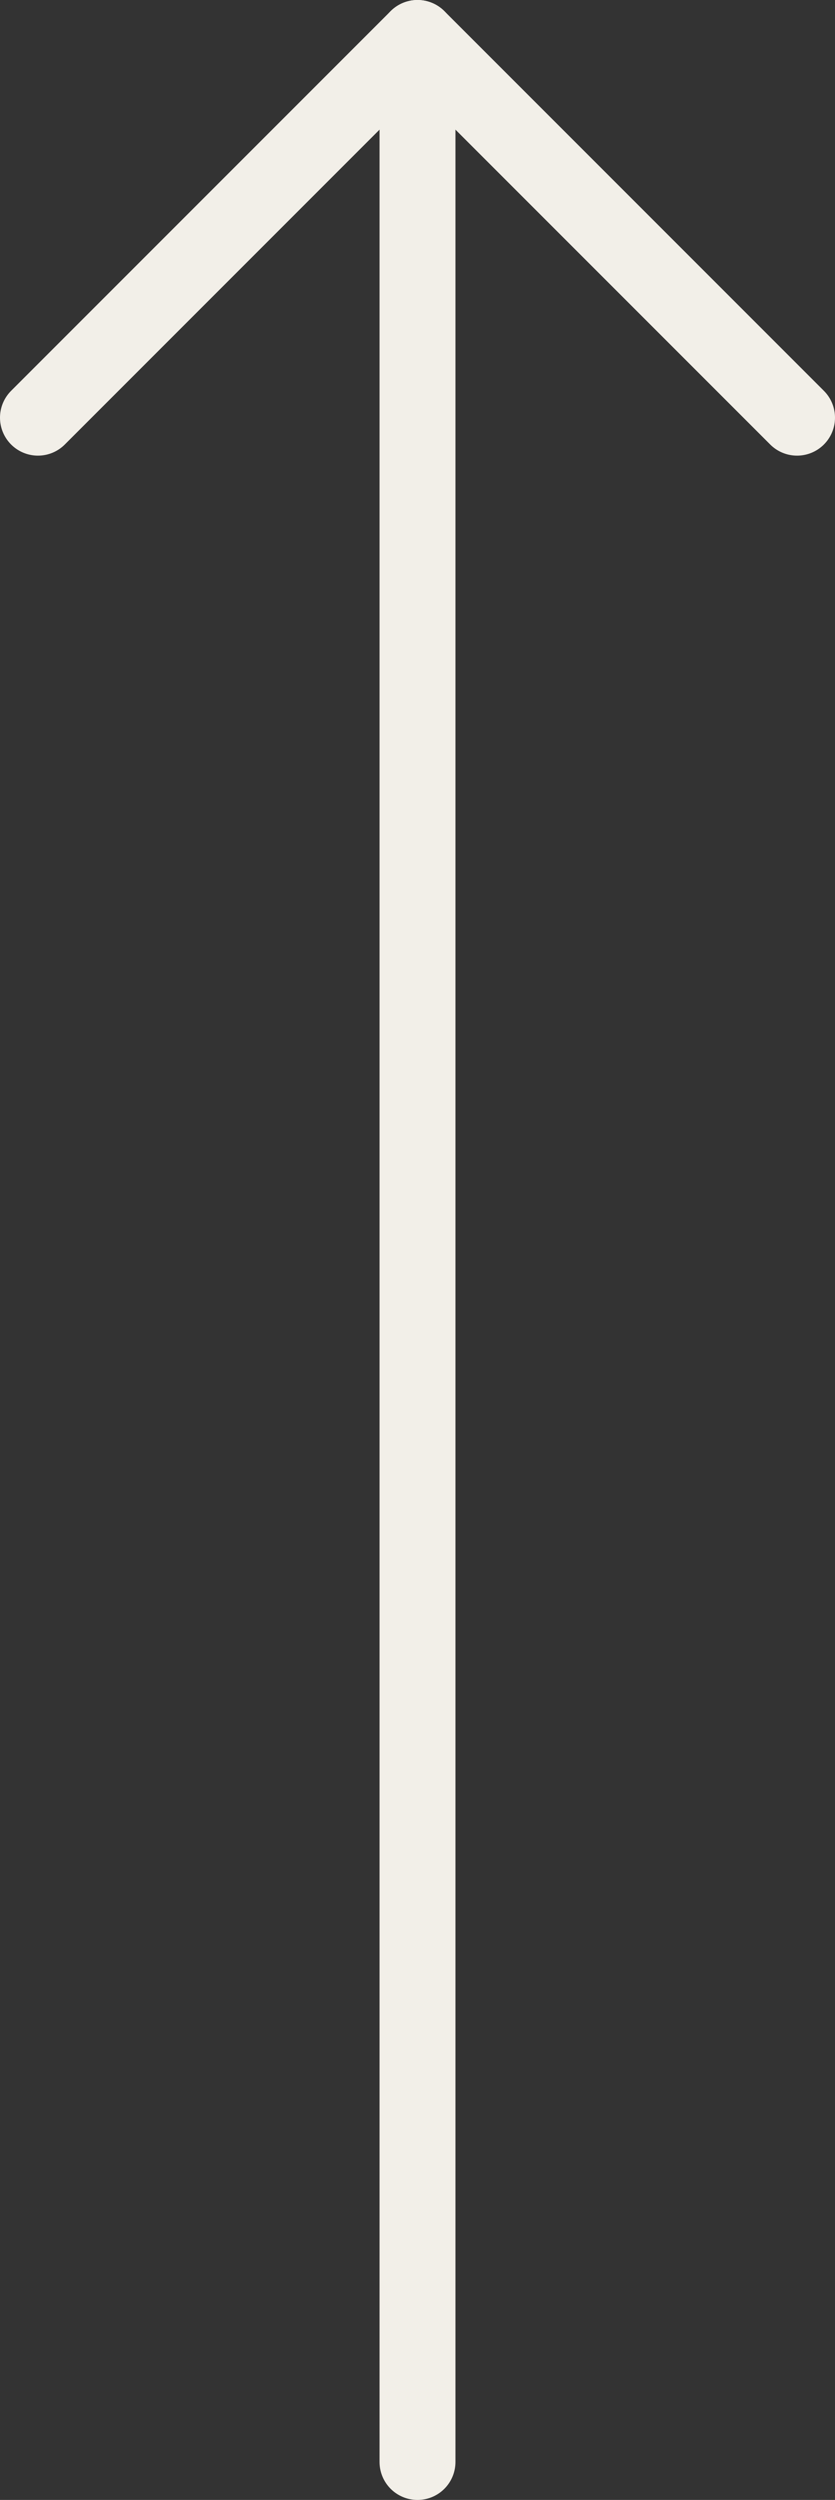
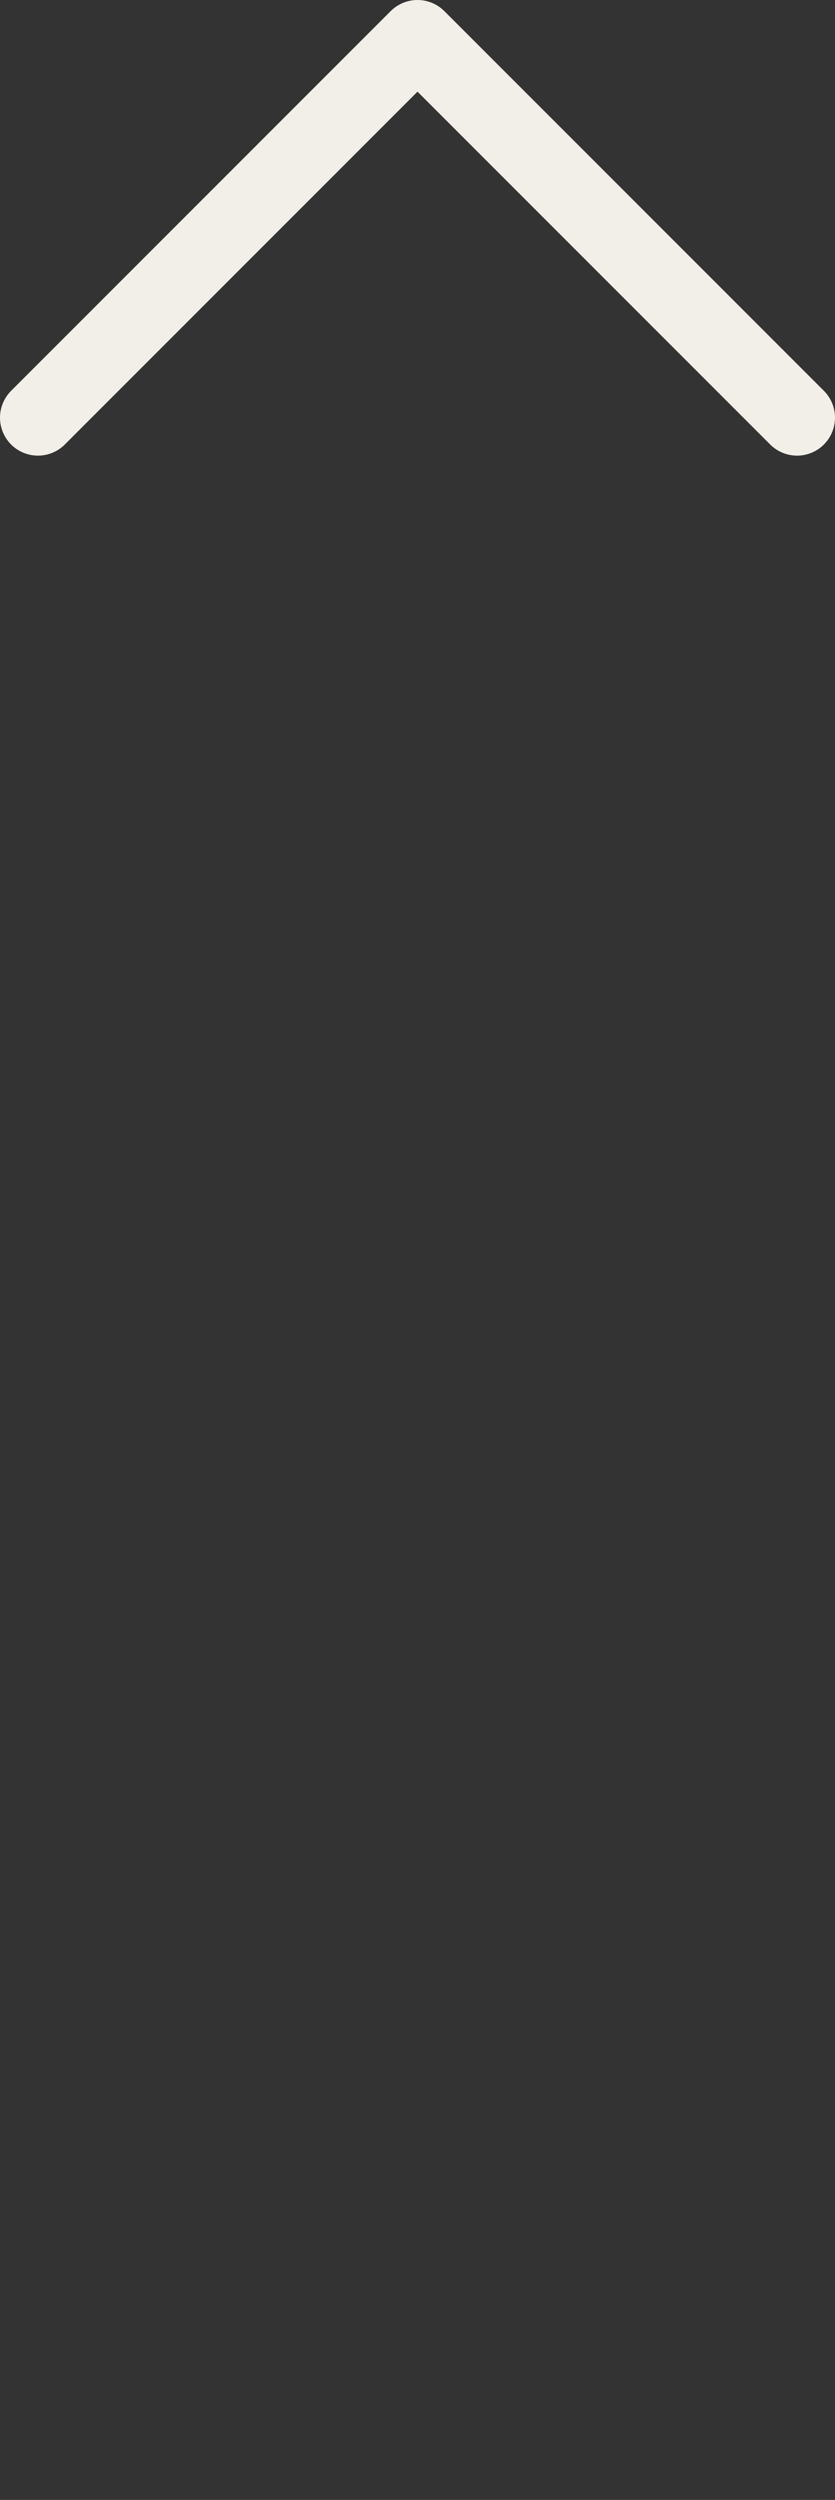
<svg xmlns="http://www.w3.org/2000/svg" id="Ebene_2" data-name="Ebene 2" width="55" height="164.6" viewBox="0 0 55 164.6">
  <rect x="0" y="0" width="55" height="164.6" fill="#333333" stroke="none" />
  <defs>
    <style> .cls-1 { fill: none; stroke: #f2efe8; stroke-linecap: round; stroke-linejoin: round; stroke-width: 5px; } </style>
  </defs>
-   <line class="cls-1" x1="27.5" y1="2.5" x2="27.5" y2="162.1" />
  <polyline class="cls-1" points="2.5 27.5 27.5 2.5 52.5 27.5" />
</svg>